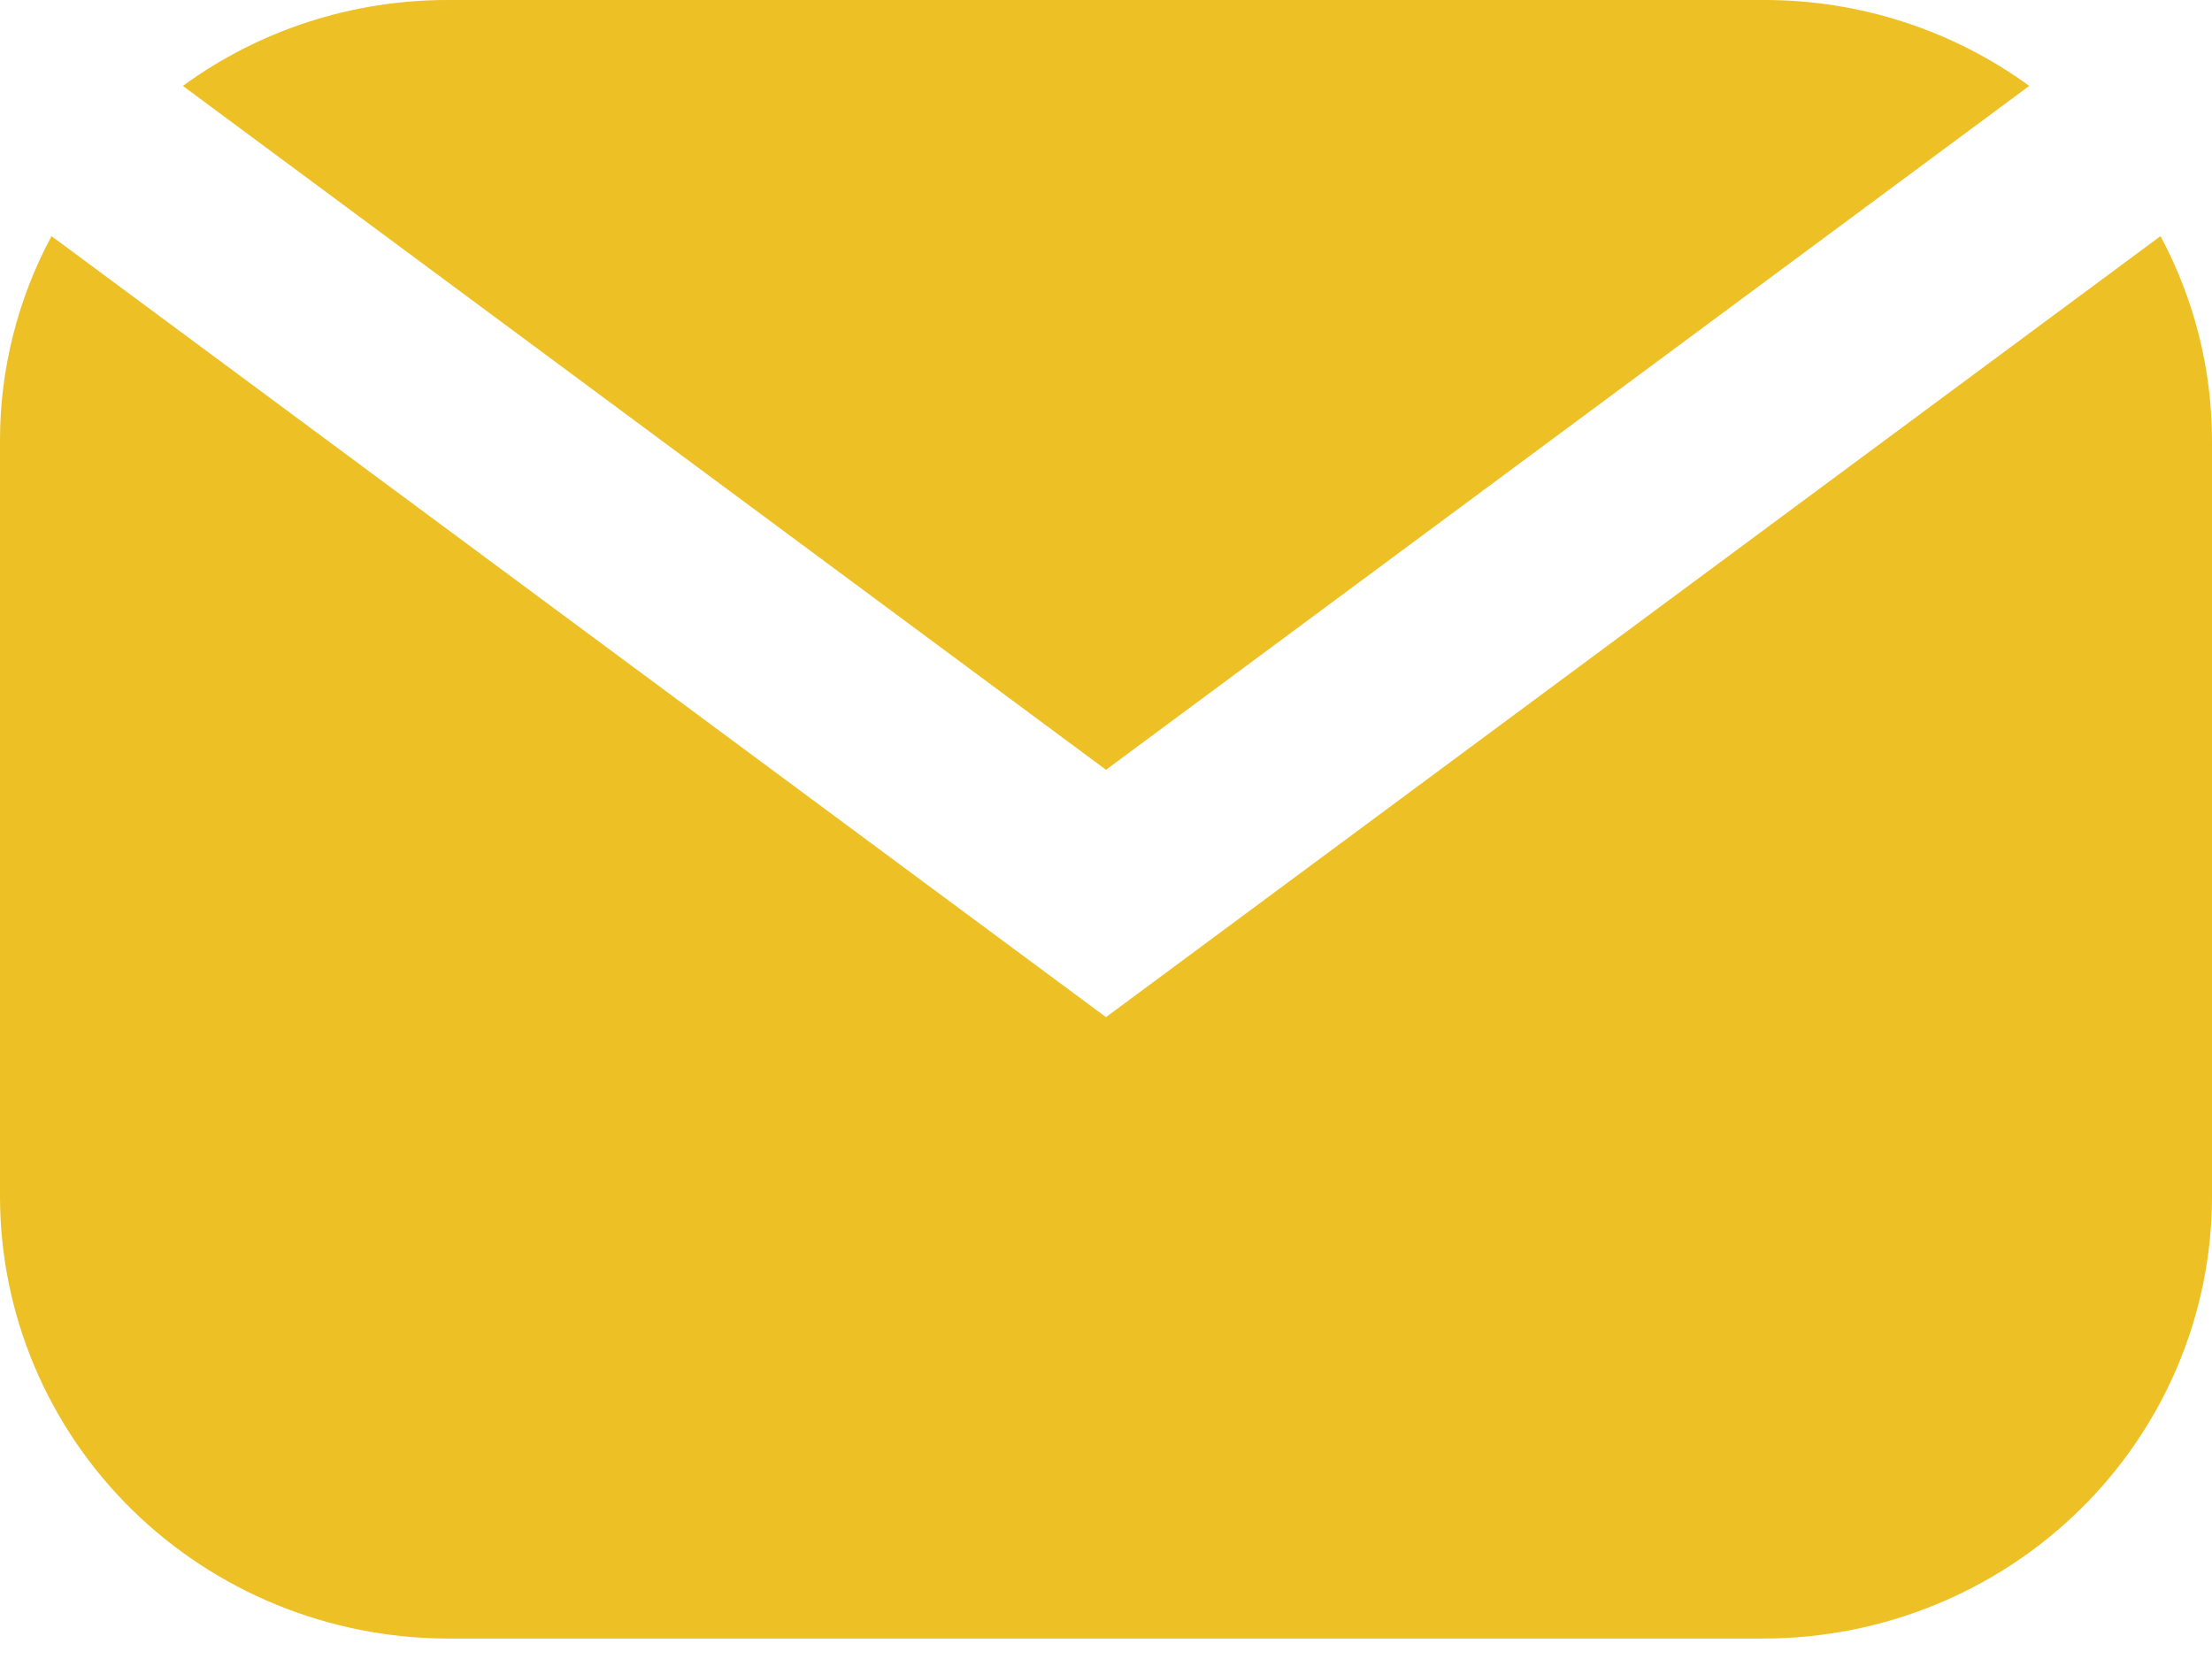
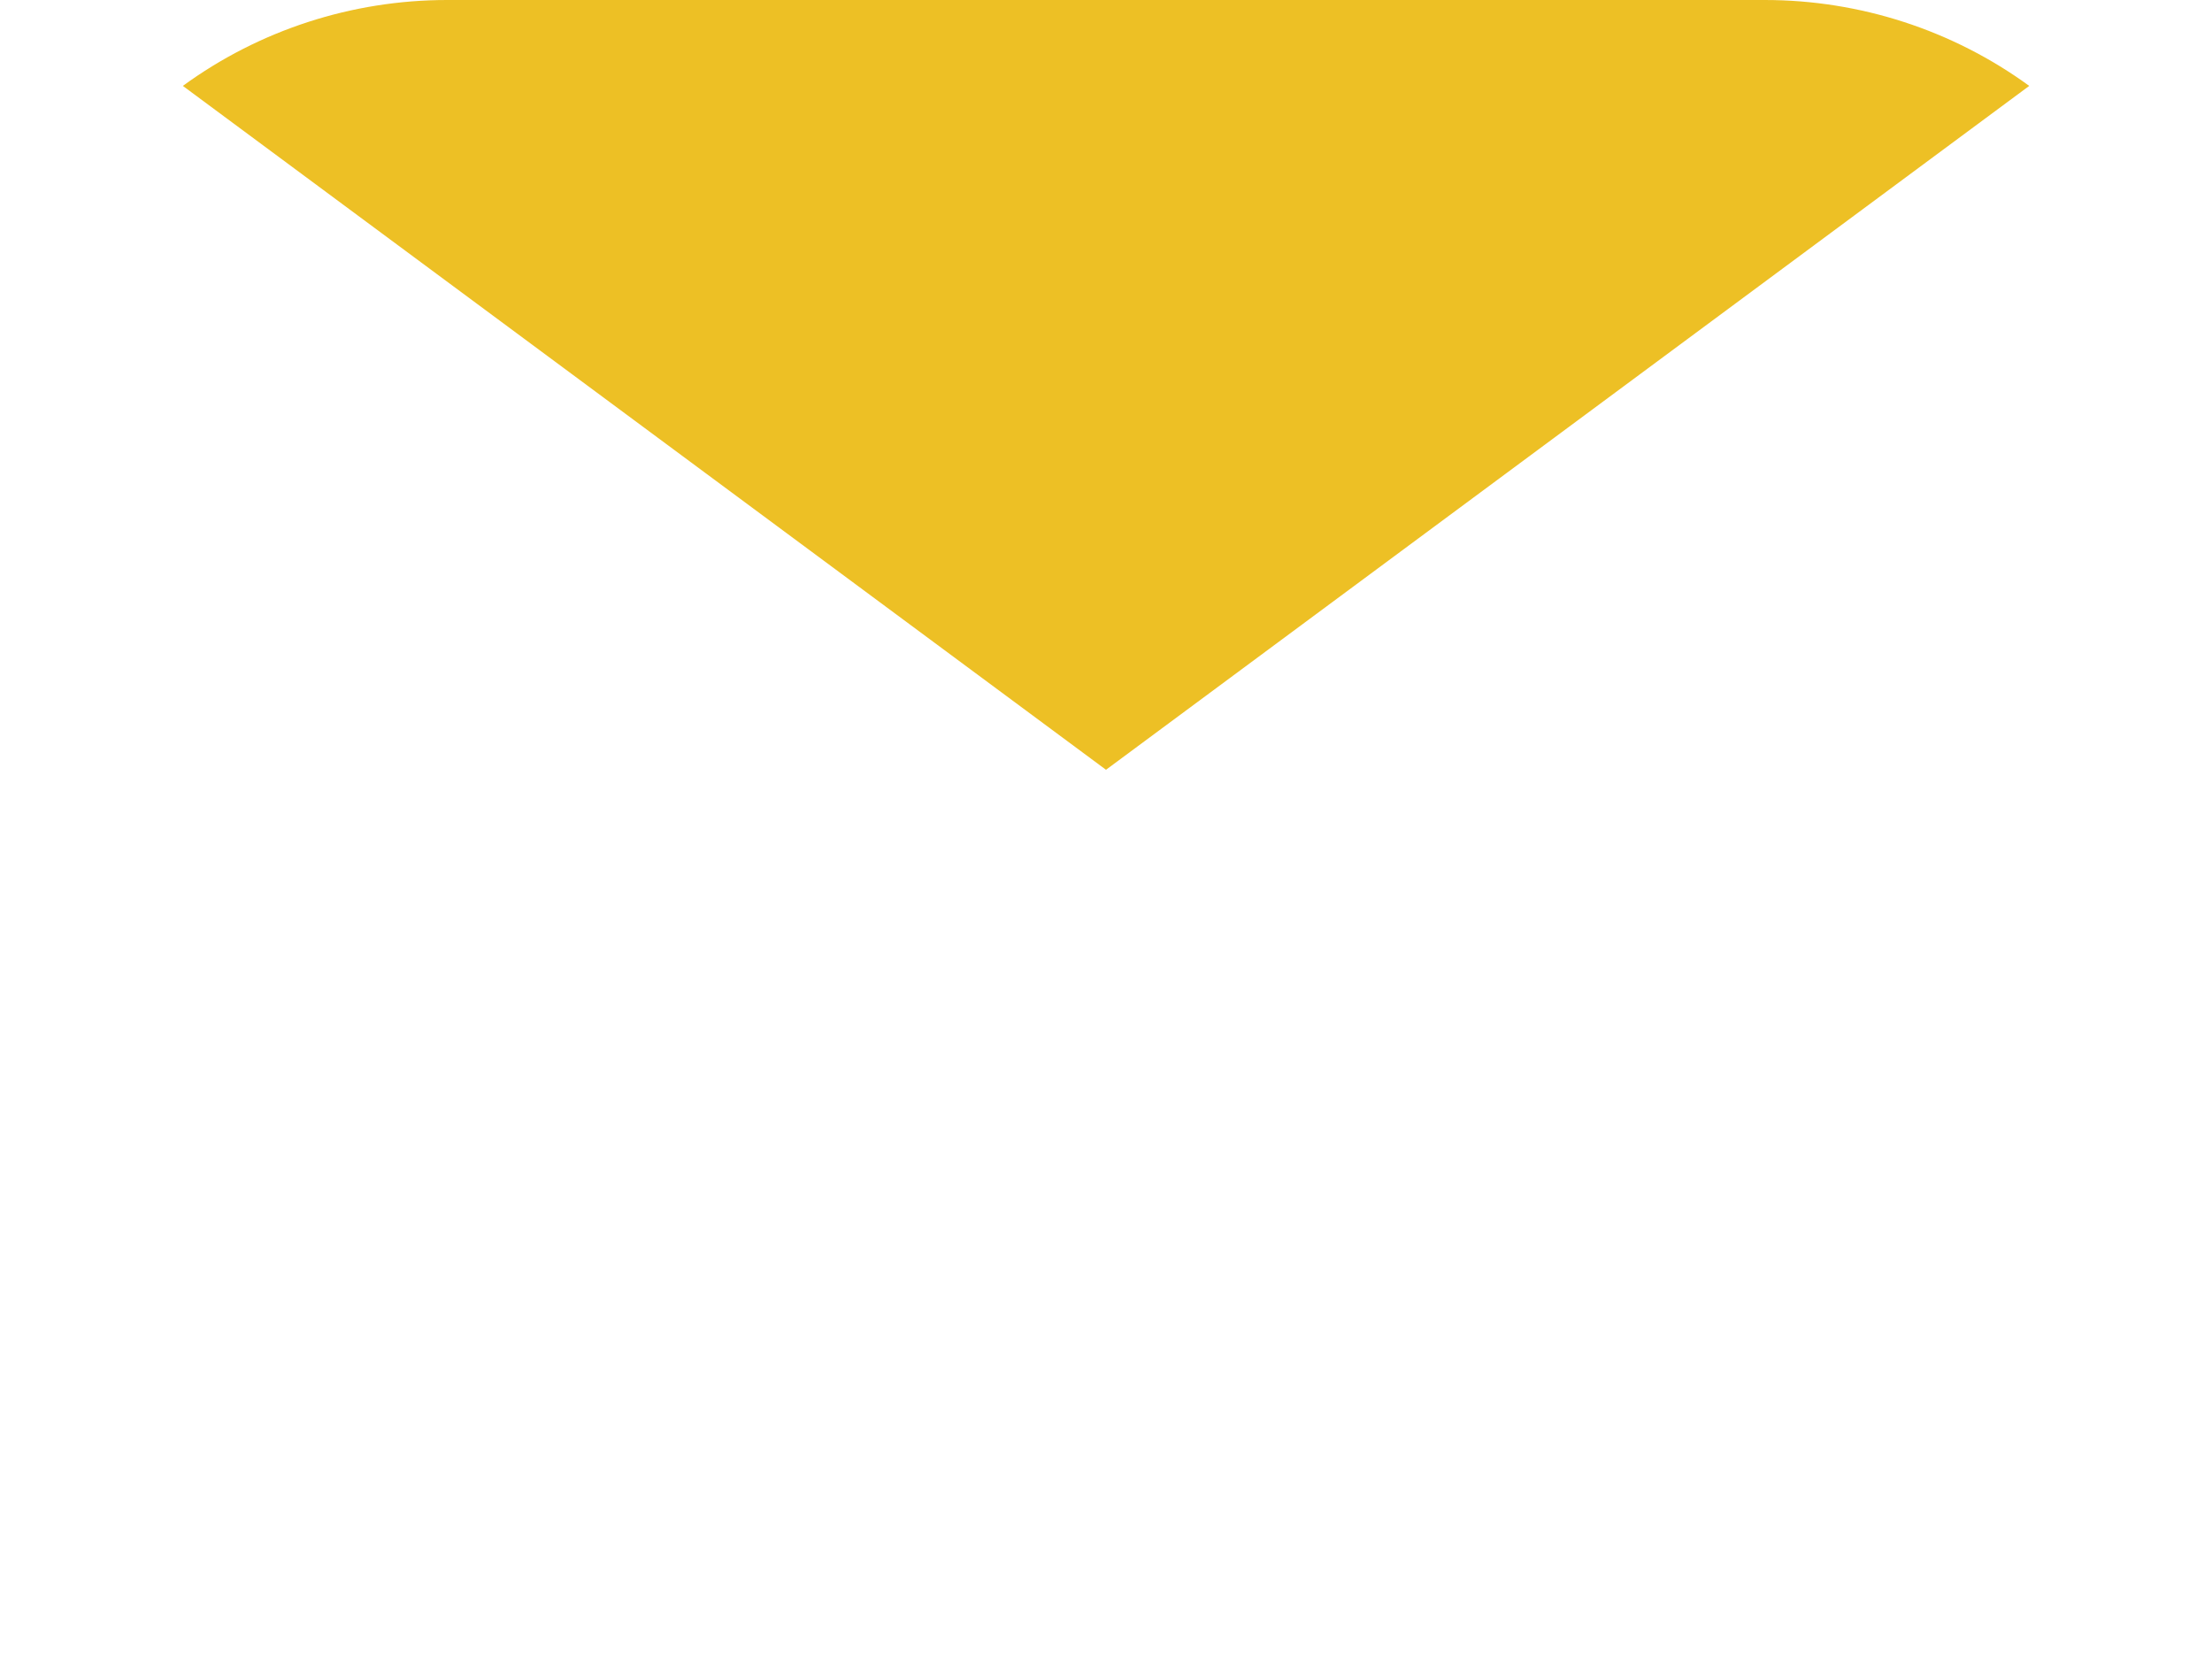
<svg xmlns="http://www.w3.org/2000/svg" width="24" height="18" viewBox="0 0 24 18" fill="none">
  <path d="M12 8.352L1.984 0.932C2.814 0.326 3.82 -0 4.852 1.67828e-07H19.148C20.181 0 21.187 0.327 22.017 0.932L12 8.352Z" fill="#EDC025" />
-   <path d="M12 11.036L23.441 2.562C23.808 3.246 24 4.009 24 4.784V12.994C23.996 14.262 23.484 15.476 22.575 16.372C21.665 17.269 20.433 17.774 19.148 17.778H4.852C3.566 17.774 2.334 17.269 1.425 16.373C0.516 15.476 0.004 14.262 0 12.994V4.784C-0.001 4.009 0.191 3.246 0.559 2.562L12 11.036Z" fill="#EDC025" />
</svg>